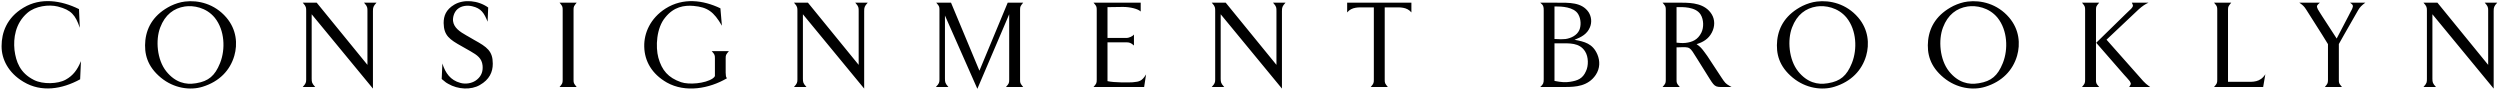
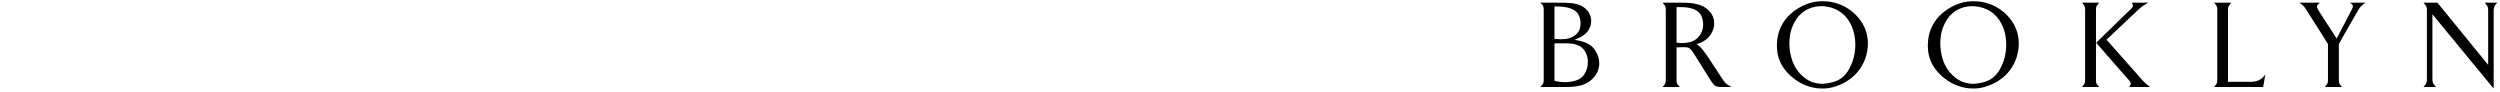
<svg xmlns="http://www.w3.org/2000/svg" width="601px" height="22px" viewBox="0 0 601 22" version="1.1">
  <title>Consignment Brooklyn</title>
  <desc>Created with Sketch.</desc>
  <g id="Consignment-Brooklyn" stroke="none" stroke-width="1" fill="none" fill-rule="evenodd">
    <g id="Group" transform="translate(0.382, 0.266)" fill="#000000" fill-rule="nonzero">
-       <path d="M5.326,1.547 L5.203,1.621 C1.224,4.019 -0.003,7.605 0,10.801 L0,10.898 C0,13.978 1.619,17.219 5.204,19.367 L5.313,19.432 C9.553,21.964 14.508,21.194 18.885,18.799 L19.078,14.422 L18.993,14.627 C18.232,16.433 17.22,17.9 15.416,18.881 C13.543,19.94 9.929,20.035 7.823,18.981 L7.736,18.936 C4.405,17.257 3.469,14.532 3.111,11.834 L3.094,11.669 C2.825,8.988 3.254,5.395 6.167,2.86 C8.122,1.149 11.389,0.778 13.485,1.296 L13.572,1.318 C16.765,2.144 17.756,3.355 18.802,6.411 L18.61,1.924 C14.249,-0.229 9.376,-0.871 5.326,1.547 L5.326,1.547 Z M40.645,1.153 C36.791,3.107 34.947,5.998 34.561,9.411 C34.231,12.632 35.002,15.688 38.305,18.413 C41.416,20.973 45.325,21.524 48.325,20.588 C52.345,19.349 54.932,16.651 55.951,13.128 C56.749,10.347 56.529,6.851 54.024,3.933 C51.188,0.63 47.252,-0.279 44.086,0.107 C42.902,0.244 41.746,0.63 40.645,1.153 Z M44.058,1.291 C46.068,0.988 49.179,1.483 51.243,3.988 C53.693,7.044 53.804,11.614 52.565,14.779 L52.487,14.975 C51.286,17.937 49.758,19.248 46.813,19.732 L46.619,19.762 C44.306,20.148 41.774,19.597 39.599,16.899 C37.31,14.038 37.017,9.317 38.105,6.418 L38.14,6.328 C39.296,3.273 41.388,1.703 44.058,1.291 Z M75.756,0.382 L72.398,0.382 L72.503,0.499 C73.224,1.314 73.224,1.576 73.224,2.392 L73.223,18.87 C73.217,19.558 73.152,19.814 72.398,20.643 L75.398,20.643 L75.295,20.528 C74.62,19.765 74.545,19.5 74.545,18.633 L74.545,3.162 L89.273,21.028 L89.273,2.419 C89.273,1.511 89.355,1.235 90.126,0.382 L87.125,0.382 L87.231,0.499 C87.951,1.314 87.951,1.576 87.951,2.392 L87.951,15.33 L75.756,0.382 Z M108.83,0.85 C106.793,2.061 106.27,3.603 106.27,5.282 C106.325,8.283 107.674,9.219 110.647,10.87 L112.716,12.047 C114.342,12.98 115.46,13.743 115.63,15.495 C115.74,16.734 115.465,17.89 114.308,18.854 C113.152,19.845 111.418,20.01 110.262,19.652 C107.922,19.019 106.683,17.312 105.967,15 L105.802,18.716 L105.977,18.869 C106.774,19.563 107.035,19.718 107.344,19.872 C109.739,21.276 112.877,21.386 114.969,20.175 C117.278,18.871 118.086,17.031 118.081,15.078 L118.08,15 C118.08,12.027 116.703,11.036 113.648,9.356 L112.134,8.475 L111.797,8.288 C110.105,7.336 108.734,6.388 108.528,4.787 C108.445,3.961 108.72,2.722 109.574,1.951 C110.572,1.061 112.019,0.99 113.061,1.221 L113.125,1.235 C115.3,1.731 116.015,2.887 116.841,4.952 L116.979,1.538 C114.556,-0.196 111.115,-0.499 108.83,0.85 Z M134.885,2.116 L134.885,18.909 L134.884,19.03 C134.875,19.748 134.768,19.886 134.141,20.643 L138.243,20.643 L138.058,20.411 C137.58,19.81 137.504,19.661 137.5,18.996 L137.5,2.089 C137.5,1.291 137.583,1.208 138.243,0.382 L134.141,0.382 L134.327,0.608 C134.818,1.211 134.885,1.375 134.885,2.116 Z M171.483,13.733 L171.483,18 L171.421,18.123 C171.352,18.257 171.278,18.346 170.932,18.606 C169.143,19.817 165.234,20.148 163.334,19.487 C160.251,18.413 158.737,16.651 157.883,13.596 C157.195,11.008 157.388,6.466 159.563,3.906 C161.6,1.373 164.077,0.96 166.335,1.153 C169.693,1.456 171.207,2.529 173.162,5.915 L172.804,1.731 C168.647,-0.251 163.857,-0.884 159.618,1.786 C155.939,4.13 154.418,7.715 154.495,10.911 L154.497,11.008 C154.58,14.422 156.314,17.505 159.921,19.569 C164.38,22.075 170.106,21.056 174.373,18.551 L174.335,18.495 C174.122,18.179 174.096,18.035 174.07,17.202 L174.07,13.706 C174.07,12.935 174.153,12.853 174.841,12.027 L170.712,12.027 L170.86,12.194 C171.412,12.823 171.483,12.996 171.483,13.733 Z M193.848,0.382 L190.49,0.382 L190.595,0.499 C191.315,1.314 191.315,1.576 191.315,2.392 L191.315,18.87 C191.309,19.558 191.244,19.814 190.49,20.643 L193.49,20.643 L193.387,20.528 C192.712,19.765 192.637,19.5 192.637,18.633 L192.637,3.162 L207.365,21.028 L207.365,2.419 C207.365,1.511 207.447,1.235 208.218,0.382 L205.217,0.382 L205.323,0.499 C206.043,1.314 206.043,1.576 206.043,2.392 L206.043,15.33 L193.848,0.382 Z M228.244,0.382 L224.692,0.382 L224.923,0.652 C225.386,1.203 225.459,1.383 225.463,2.056 L225.463,18.87 C225.457,19.558 225.389,19.814 224.61,20.643 L227.61,20.643 L227.509,20.525 C226.859,19.765 226.785,19.499 226.785,18.633 L226.785,3.465 L234.575,21.084 L242.228,3.162 L242.228,18.909 C242.228,19.735 242.145,19.845 241.457,20.643 L245.587,20.643 L245.321,20.309 C244.902,19.775 244.843,19.612 244.843,18.936 L244.843,2.089 C244.843,1.291 244.926,1.208 245.587,0.382 L241.87,0.382 L235.071,16.734 L228.244,0.382 Z M274.669,20.643 L275.137,17.615 L275.045,17.763 C274.123,19.227 273.473,19.37 272.073,19.496 L271.792,19.52 C271.06,19.573 267.399,19.611 265.86,19.239 L265.86,9.907 L270.347,9.907 C271.09,9.907 271.503,10.017 272.219,10.678 L272.219,8.035 C271.971,8.393 271.145,8.861 270.347,8.861 L265.86,8.861 L265.86,1.456 L266.324,1.447 C267.021,1.432 268.337,1.401 269.576,1.401 C271.338,1.401 273.21,1.869 273.843,2.502 L273.843,0.382 L262.501,0.382 L262.732,0.652 C263.209,1.219 263.272,1.394 263.272,2.116 L263.272,18.909 C263.272,19.735 263.19,19.845 262.501,20.643 L274.669,20.643 Z M294.282,0.382 L290.923,0.382 L291.029,0.499 C291.749,1.314 291.749,1.576 291.749,2.392 L291.749,18.87 C291.743,19.558 291.677,19.814 290.923,20.643 L293.924,20.643 L293.821,20.528 C293.146,19.765 293.071,19.5 293.071,18.633 L293.071,3.162 L307.798,21.028 L307.798,2.419 C307.798,1.511 307.881,1.235 308.652,0.382 L305.651,0.382 L305.756,0.499 C306.477,1.314 306.477,1.576 306.477,2.392 L306.477,15.33 L294.282,0.382 Z M329.889,18.909 L329.889,1.511 L327.741,1.511 C326.31,1.511 324.603,1.346 323.474,2.722 L323.474,0.382 L338.918,0.382 L338.918,2.722 C337.807,1.368 336.137,1.506 334.72,1.511 L332.504,1.511 L332.504,18.936 C332.504,19.735 332.586,19.817 333.247,20.643 L329.145,20.643 L329.331,20.418 C329.822,19.815 329.889,19.65 329.889,18.909 Z" id="CONSIGNMENT" />
      <path d="M373.316,19.184 L373.316,10.155 L374.577,10.154 C376.896,10.145 379.32,9.956 380.666,12.082 C381.519,13.403 381.519,15.55 380.886,16.844 C380.1,18.66 378.86,19.115 377.088,19.391 L377.004,19.404 C376.013,19.569 374.94,19.514 373.316,19.184 Z M373.316,9.109 L373.316,1.291 L373.684,1.288 C374.885,1.282 377.969,1.361 379.014,3.135 C379.757,4.374 379.702,6.025 379.289,6.961 C378.711,8.255 377.28,8.916 376.013,9.109 L375.91,9.12 C375.239,9.191 374.651,9.187 373.316,9.109 Z M369.902,0.382 C370.673,1.015 370.728,1.346 370.728,2.254 L370.728,18.771 C370.728,19.68 370.645,19.955 369.902,20.643 L376.042,20.643 C378.381,20.635 381.385,20.474 383.226,17.753 C384.299,16.156 384.272,14.367 383.639,12.853 C382.51,10.182 380.501,9.742 378.133,9.301 C379.84,8.641 381.161,7.897 381.822,6.328 C382.345,5.117 382.207,3.741 381.519,2.667 C379.867,0.244 376.867,0.382 373.839,0.382 L369.902,0.382 Z M400.072,2.116 L400.072,18.909 L400.071,19.027 C400.062,19.747 399.955,19.885 399.301,20.643 L403.431,20.643 L403.2,20.365 C402.737,19.802 402.664,19.644 402.66,18.995 L402.66,11.118 L403.051,11.11 C406.042,11.04 405.712,10.832 407.615,13.871 L410.658,18.736 C412.005,20.871 412.092,20.654 414.876,20.643 L415.873,20.643 L415.338,20.338 C414.485,19.844 414.314,19.665 413.451,18.358 L410.065,13.21 L409.419,12.321 C408.727,11.375 408.367,10.955 407.477,10.347 C409.019,9.879 410.34,9.109 411.139,7.567 C411.909,6.108 411.909,4.456 411.111,3.162 C409.508,0.557 406.332,0.391 404.009,0.382 L399.301,0.382 L399.532,0.652 C400.009,1.219 400.072,1.394 400.072,2.116 Z M402.66,9.99 L402.66,1.456 L402.851,1.453 C403.943,1.427 407.229,1.285 408.441,3.218 C409.212,4.456 409.239,6.328 408.633,7.567 C407.78,9.301 406.459,9.852 404.834,10.045 C403.954,10.127 403.596,10.072 402.66,9.99 Z M432.94,1.153 C429.086,3.107 427.241,5.998 426.856,9.411 C426.526,12.632 427.297,15.688 430.6,18.413 C433.711,20.973 437.62,21.524 440.62,20.588 C444.639,19.349 447.227,16.651 448.246,13.128 C449.044,10.347 448.824,6.851 446.319,3.933 C443.483,0.63 439.547,-0.279 436.381,0.107 C435.197,0.244 434.041,0.63 432.94,1.153 Z M436.353,1.291 C438.363,0.988 441.474,1.483 443.538,3.988 C445.988,7.044 446.098,11.614 444.86,14.779 L444.782,14.975 C443.581,17.937 442.053,19.248 439.108,19.732 L438.914,19.762 C436.601,20.148 434.069,19.597 431.894,16.899 C429.605,14.038 429.312,9.317 430.4,6.418 L430.435,6.328 C431.591,3.273 433.683,1.703 436.353,1.291 Z M469.221,1.153 C465.367,3.107 463.523,5.998 463.137,9.411 C462.807,12.632 463.578,15.688 466.881,18.413 C469.992,20.973 473.901,21.524 476.902,20.588 C480.921,19.349 483.508,16.651 484.527,13.128 C485.325,10.347 485.105,6.851 482.6,3.933 C479.765,0.63 475.828,-0.279 472.662,0.107 C471.478,0.244 470.322,0.63 469.221,1.153 Z M472.635,1.291 C474.644,0.988 477.755,1.483 479.82,3.988 C482.27,7.044 482.38,11.614 481.141,14.779 L481.063,14.975 C479.862,17.937 478.334,19.248 475.389,19.732 L475.195,19.762 C472.882,20.148 470.35,19.597 468.175,16.899 C465.887,14.038 465.593,9.317 466.682,6.418 L466.716,6.328 C467.872,3.273 469.964,1.703 472.635,1.291 Z M511.972,1.814 C511.889,1.869 510.623,3.107 510.568,3.162 L503.548,10.017 L510.292,17.753 L510.88,18.392 C511.183,18.724 511.493,19.072 511.586,19.212 L511.646,19.309 C512.036,19.959 511.844,20.012 511.476,20.643 L516.514,20.643 L516.165,20.389 C515.717,20.058 515.325,19.746 514.862,19.239 L506.026,9.274 L513.761,1.979 C514.725,1.125 515.303,0.768 516.101,0.382 L512.109,0.382 L512.248,0.668 C512.457,1.104 512.458,1.235 511.972,1.814 Z M503.493,18.993 L503.493,2.089 C503.493,1.291 503.575,1.208 504.264,0.382 L500.134,0.382 L500.32,0.608 C500.811,1.211 500.878,1.375 500.878,2.116 L500.878,18.909 C500.878,19.735 500.795,19.845 500.134,20.643 L504.264,20.643 L504.117,20.478 C503.555,19.842 503.496,19.684 503.493,18.993 L503.493,18.993 Z M543.683,20.643 L544.206,17.587 C542.956,19.572 541.195,19.409 539.508,19.404 L535.232,19.404 L535.232,2.089 C535.232,1.291 535.342,1.208 536.003,0.382 L531.874,0.382 L532.104,0.652 C532.581,1.219 532.644,1.394 532.644,2.116 L532.644,18.909 C532.644,19.735 532.562,19.845 531.874,20.643 L543.683,20.643 Z M559.263,10.347 L559.263,18.909 L559.262,19.03 C559.253,19.748 559.147,19.886 558.52,20.643 L562.622,20.643 L562.325,20.274 C561.946,19.797 561.882,19.649 561.879,18.999 L561.878,10.32 L563.117,8.118 L566.503,2.199 C566.971,1.401 567.329,1.07 568.237,0.382 L564.576,0.382 L564.729,0.497 C565.245,0.891 565.409,1.096 565.092,1.819 L565.011,1.998 C564.843,2.361 564.577,2.751 564.191,3.575 L561.355,8.999 L557.887,3.658 L557.265,2.68 C557.017,2.288 556.857,2.028 556.841,1.979 L556.796,1.884 C556.463,1.17 556.569,1.042 557.309,0.382 L552.381,0.382 L552.676,0.595 C553.198,0.976 553.57,1.295 554.06,2.089 L557.887,8.118 C558.547,9.164 559.263,10.347 559.263,10.347 Z M582.221,0.382 L585.579,0.382 L597.774,15.33 L597.774,2.178 C597.768,1.489 597.701,1.21 596.948,0.382 L599.949,0.382 C599.178,1.235 599.096,1.511 599.096,2.419 L599.096,21.028 L584.368,3.162 L584.368,18.633 C584.368,19.542 584.45,19.79 585.221,20.643 L582.221,20.643 L582.324,20.528 C583.047,19.714 583.047,19.477 583.047,18.661 L583.046,2.178 C583.04,1.489 582.973,1.21 582.221,0.382 Z" id="BROOKLYN" />
    </g>
  </g>
</svg>